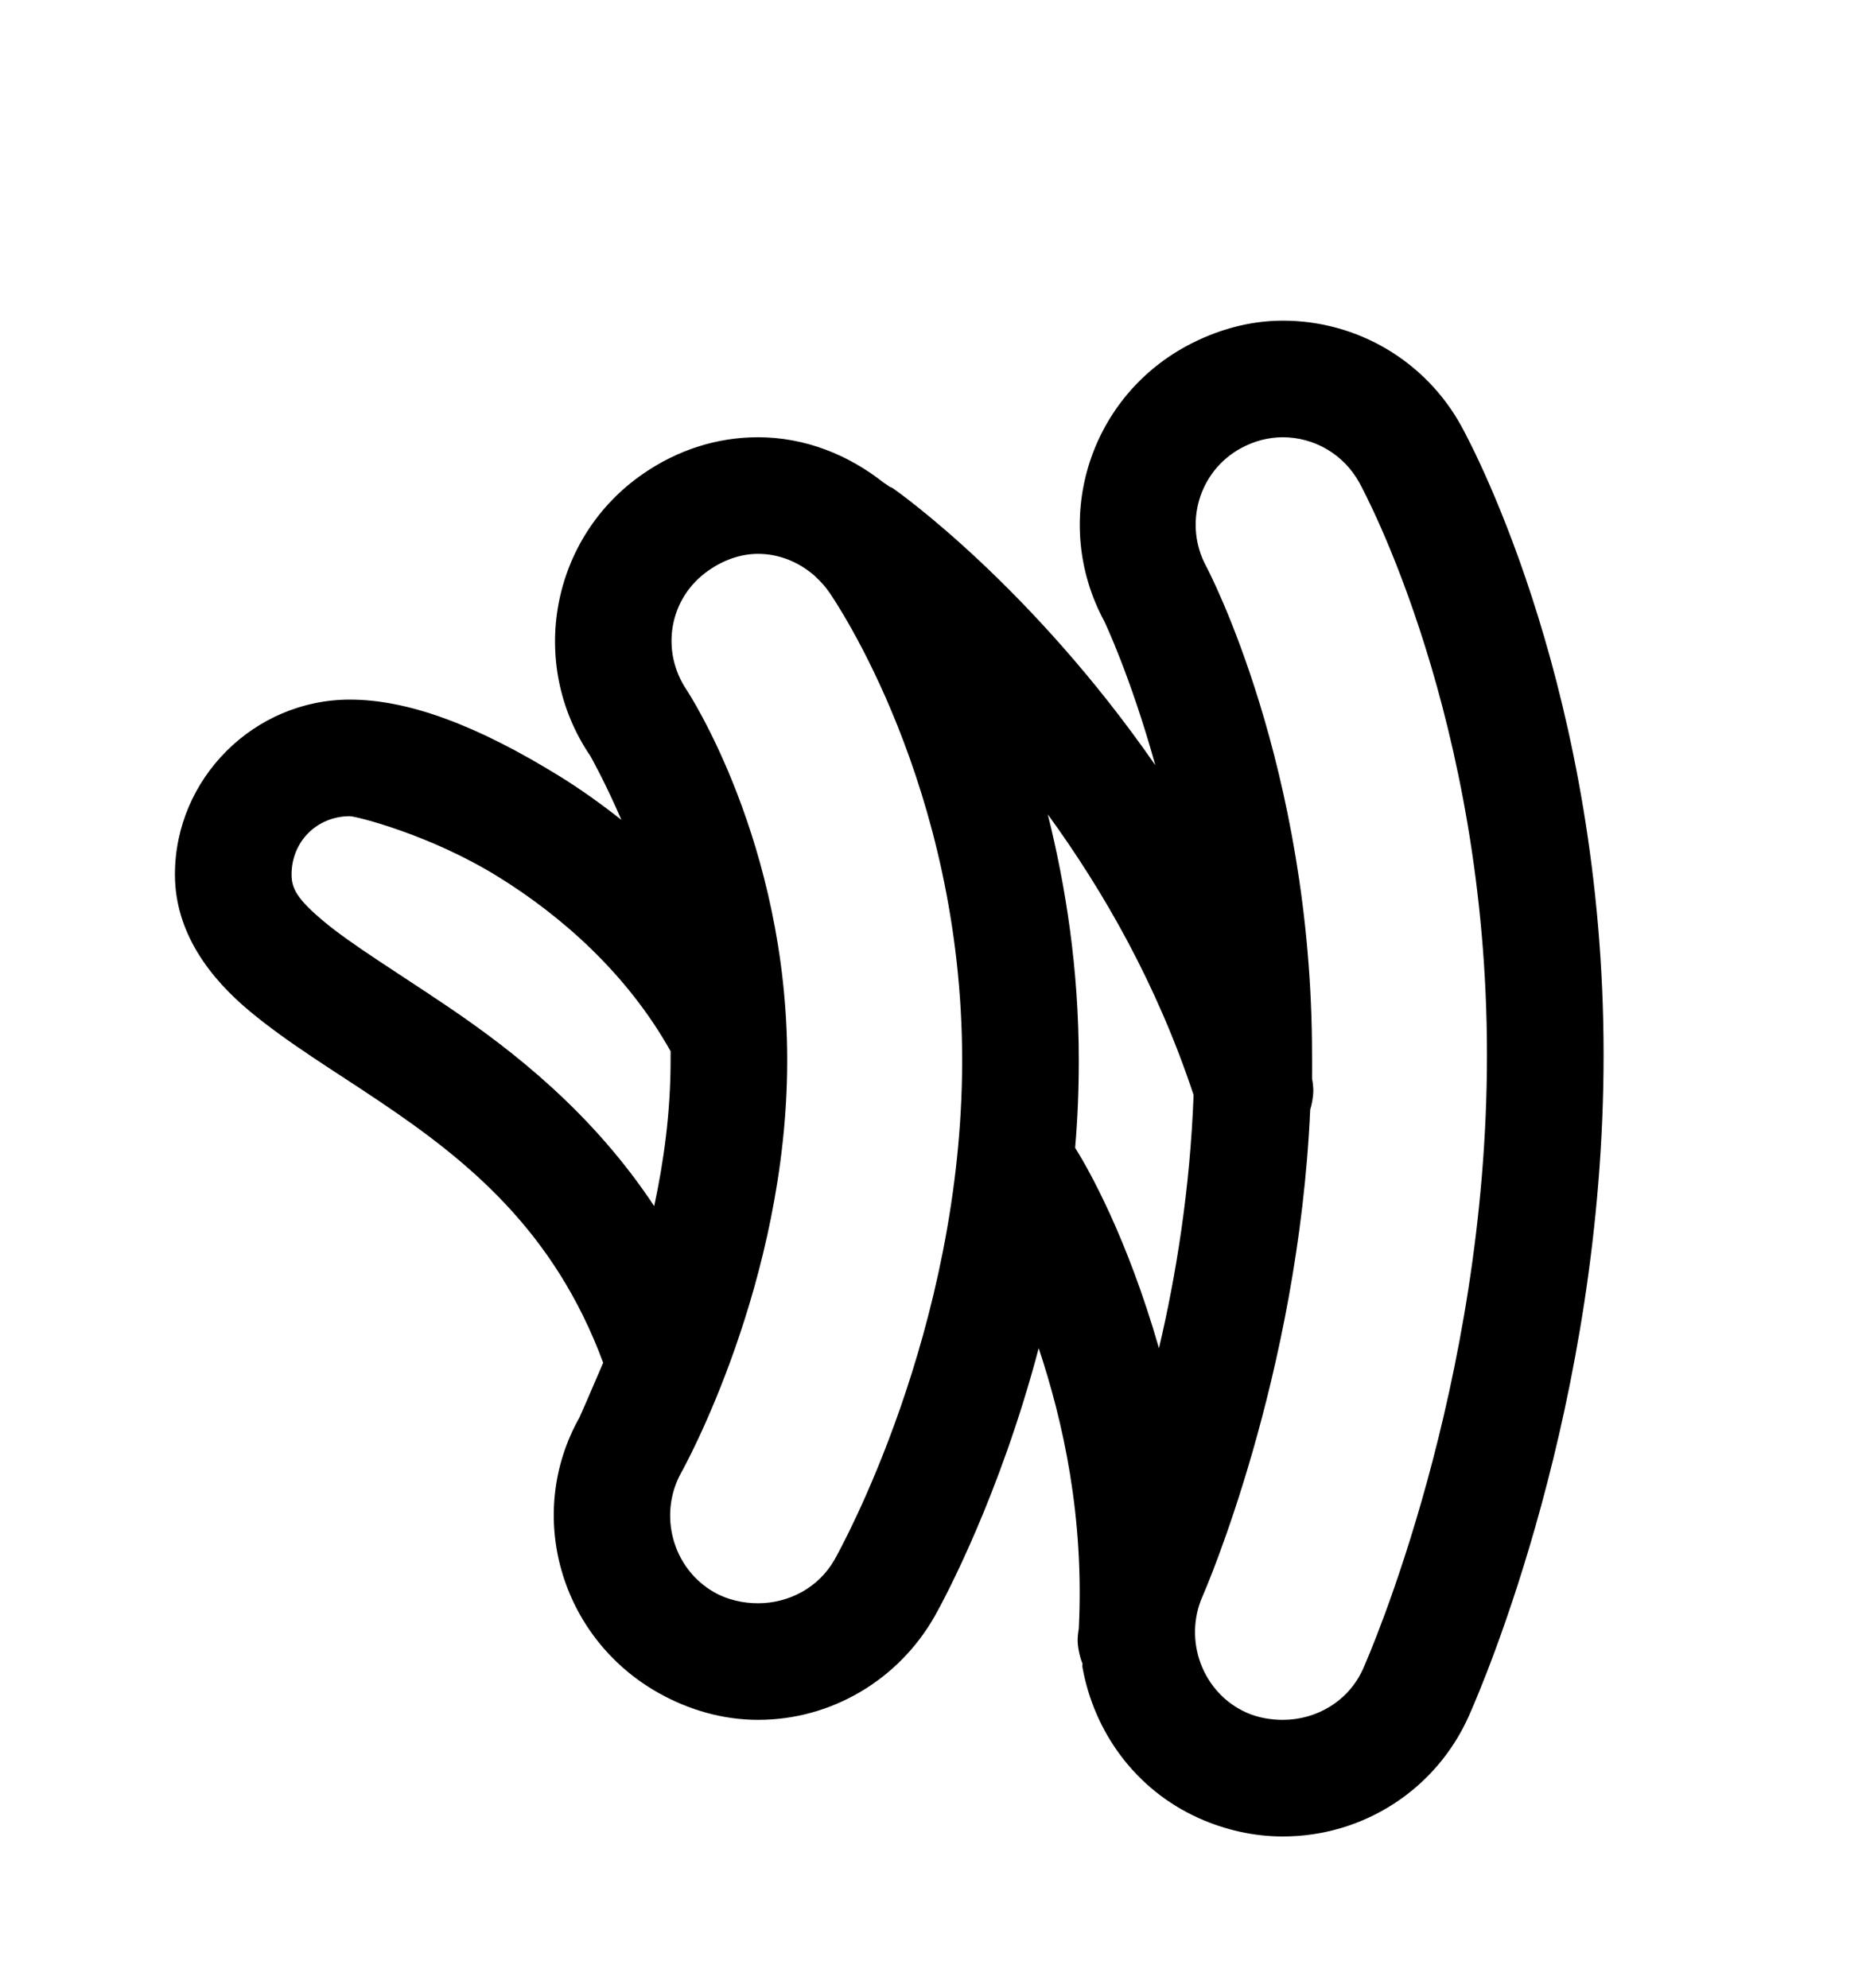
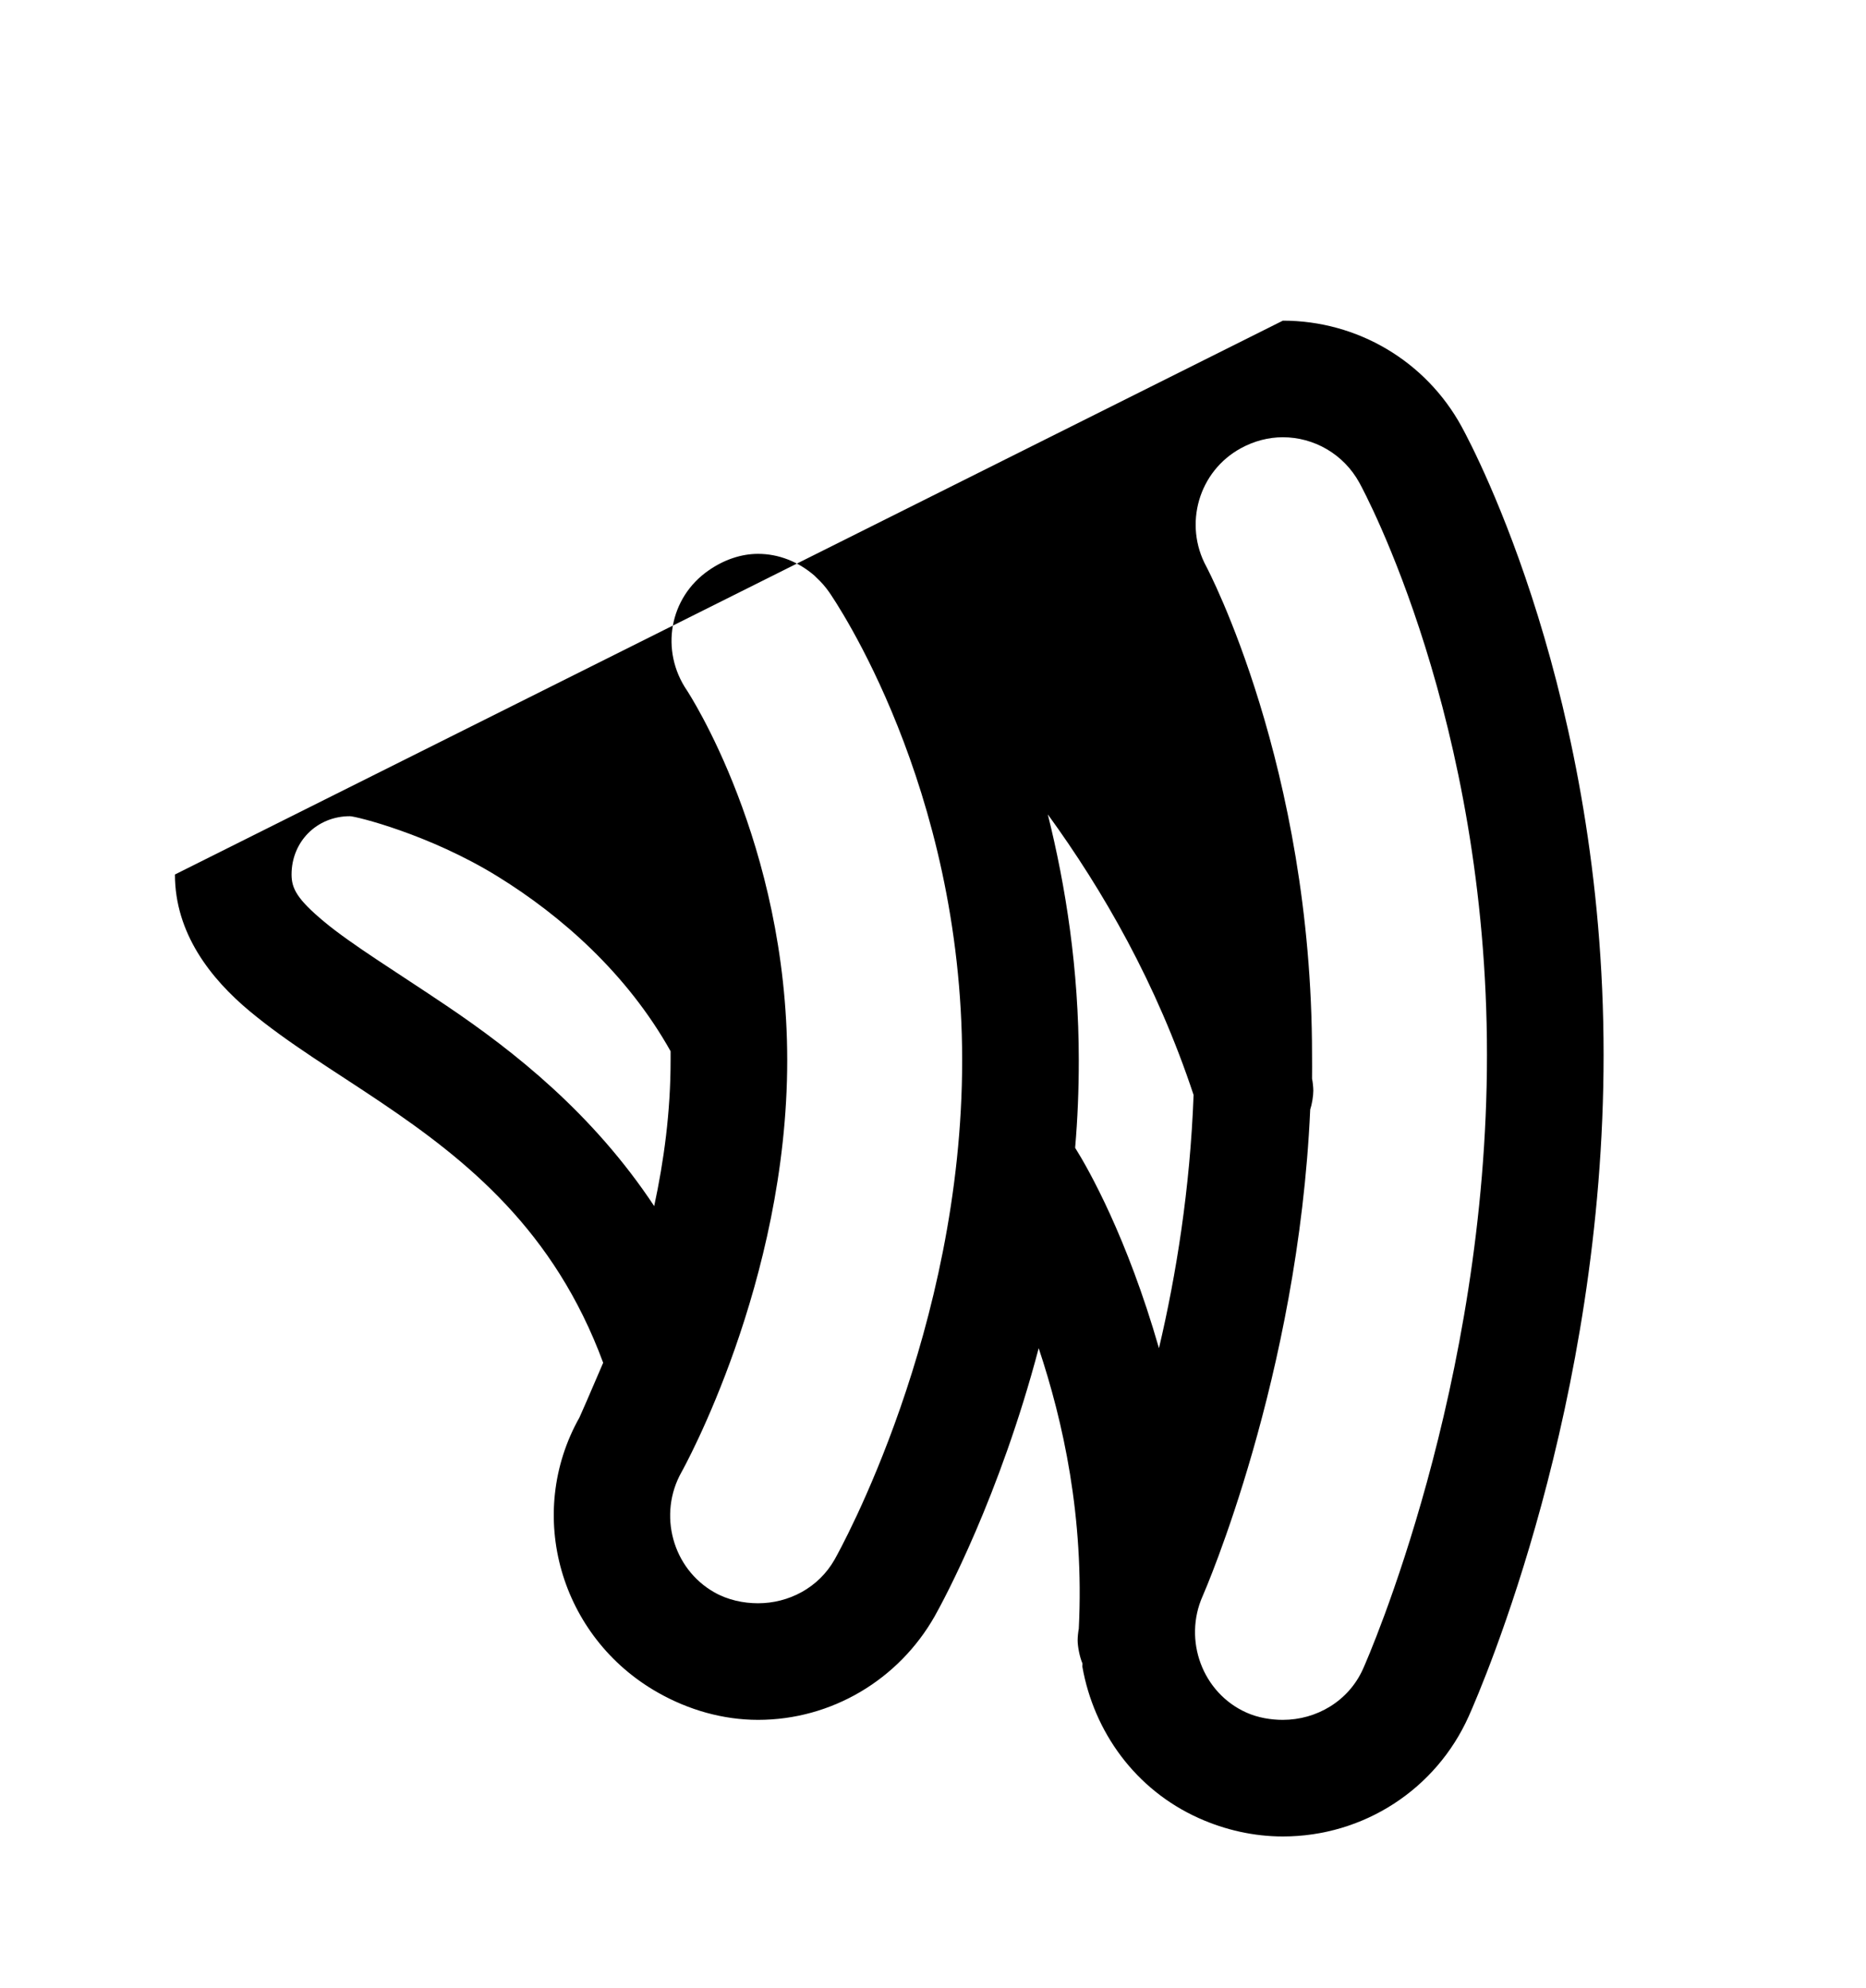
<svg xmlns="http://www.w3.org/2000/svg" version="1.1" id="google-wallet" viewBox="0 0 512 545.5">
-   <path d="M352 88c20.448 0 39.176 11.08 49 29 3.984 7.28 39 74.18 39 172.5 0 96.032-33.224 173.02-37 181.5-9.008 20.144-28.936 33-51 33-7.936 0-15.784-1.768-23-5-17.59-7.87-28.855-23.837-32-41.5-.06-.333.054-.665 0-1-.725-1.678-1.313-4.521-1.313-6.35 0-.877.14-2.29.313-3.15 1.536-30.62-4.271-56.817-11-77-10.713 40.622-25.9 68.87-28.5 73.5-9.92 17.52-28.372 28.5-48.5 28.5-9.648 0-19.1-2.732-27.5-7.5-26.816-15.2-36.476-48.924-21.5-75.5.078-.145 2.94-6.636 6.5-15-13.408-36.303-37.278-55.5-61-71.5-12.76-8.607-25.322-16.108-36-25S48 256.134 48 240c0-26.32 21.68-48 48-48 16.08 0 34.917 7.065 57.5 21 5.646 3.483 11.316 7.535 17 12-4.44-10.306-8.5-17.5-8.5-17.5-17.328-25.44-10.828-60.092 14.5-77.5 9.376-6.464 20.124-10 31.5-10 12.762 0 24.69 4.72 34.5 12.5.43.253 1.102.7 1.5 1 .278.236.726.26 1 .5 1.758 1.213 38.02 27 72 76-6.784-24.388-13.913-39.326-14-39.5-14.64-27.104-4.588-60.78 22.5-75.5 8.208-4.432 17.22-7 26.5-7zm0 32c-3.888 0-7.836 1-11.5 3-11.616 6.32-15.804 20.884-9.5 32.5.288.544 29 54.816 29 134 0 2.207.043 4.313 0 6.5.195.913.353 2.41.353 3.344 0 1.463-.382 3.772-.853 5.156-3.283 73.42-29.05 132.48-29.5 133.5-5.392 12.096-.096 26.592 12 32 3.184 1.424 6.736 2 10 2 9.168 0 18.016-5.088 22-14 1.392-3.103 34-77.397 34-168.5 0-92.112-33.576-154.392-35-157-4.352-7.936-12.52-12.5-21-12.5zm-144 32c-4.689 0-9.372 1.636-13.5 4.5-10.896 7.488-13.44 22.072-6 33 .256.416 27.5 41.788 27.5 101.5 0 61.008-28.584 112.232-29 113-6.512 11.536-2.52 26.472 9 33 3.728 2.112 7.984 3 12 3 8.368 0 16.584-4.208 21-12 1.424-2.528 35-62.824 35-137 0-75.36-35.028-126.356-36.5-128.5-1.027-1.48-2.228-2.83-3.5-4-.14-.135-.365-.36-.5-.5-4.416-3.832-9.824-6-15.5-6zm79.5 71.5c4.907 19.69 8.5 42.39 8.5 67.5 0 8.333-.32 16.048-1 24 3.694 5.89 14.24 24.514 23 55 4.712-20 8.546-43.754 9.5-69.5-10.142-30.616-24.83-56.122-40-77zM96 224c-9.04 0-16 6.96-16 16 0 3.866 1.553 6.8 9 13s19.76 13.733 33.5 23c18.602 12.547 40.18 29.585 57 55 2.67-12.42 4.5-25.852 4.5-40 0-.844.013-1.665 0-2.5-11.923-21.287-29.977-37.188-47.5-48C117.755 228.935 97.6 224 96 224z" />
+   <path d="M352 88c20.448 0 39.176 11.08 49 29 3.984 7.28 39 74.18 39 172.5 0 96.032-33.224 173.02-37 181.5-9.008 20.144-28.936 33-51 33-7.936 0-15.784-1.768-23-5-17.59-7.87-28.855-23.837-32-41.5-.06-.333.054-.665 0-1-.725-1.678-1.313-4.521-1.313-6.35 0-.877.14-2.29.313-3.15 1.536-30.62-4.271-56.817-11-77-10.713 40.622-25.9 68.87-28.5 73.5-9.92 17.52-28.372 28.5-48.5 28.5-9.648 0-19.1-2.732-27.5-7.5-26.816-15.2-36.476-48.924-21.5-75.5.078-.145 2.94-6.636 6.5-15-13.408-36.303-37.278-55.5-61-71.5-12.76-8.607-25.322-16.108-36-25S48 256.134 48 240zm0 32c-3.888 0-7.836 1-11.5 3-11.616 6.32-15.804 20.884-9.5 32.5.288.544 29 54.816 29 134 0 2.207.043 4.313 0 6.5.195.913.353 2.41.353 3.344 0 1.463-.382 3.772-.853 5.156-3.283 73.42-29.05 132.48-29.5 133.5-5.392 12.096-.096 26.592 12 32 3.184 1.424 6.736 2 10 2 9.168 0 18.016-5.088 22-14 1.392-3.103 34-77.397 34-168.5 0-92.112-33.576-154.392-35-157-4.352-7.936-12.52-12.5-21-12.5zm-144 32c-4.689 0-9.372 1.636-13.5 4.5-10.896 7.488-13.44 22.072-6 33 .256.416 27.5 41.788 27.5 101.5 0 61.008-28.584 112.232-29 113-6.512 11.536-2.52 26.472 9 33 3.728 2.112 7.984 3 12 3 8.368 0 16.584-4.208 21-12 1.424-2.528 35-62.824 35-137 0-75.36-35.028-126.356-36.5-128.5-1.027-1.48-2.228-2.83-3.5-4-.14-.135-.365-.36-.5-.5-4.416-3.832-9.824-6-15.5-6zm79.5 71.5c4.907 19.69 8.5 42.39 8.5 67.5 0 8.333-.32 16.048-1 24 3.694 5.89 14.24 24.514 23 55 4.712-20 8.546-43.754 9.5-69.5-10.142-30.616-24.83-56.122-40-77zM96 224c-9.04 0-16 6.96-16 16 0 3.866 1.553 6.8 9 13s19.76 13.733 33.5 23c18.602 12.547 40.18 29.585 57 55 2.67-12.42 4.5-25.852 4.5-40 0-.844.013-1.665 0-2.5-11.923-21.287-29.977-37.188-47.5-48C117.755 228.935 97.6 224 96 224z" />
</svg>